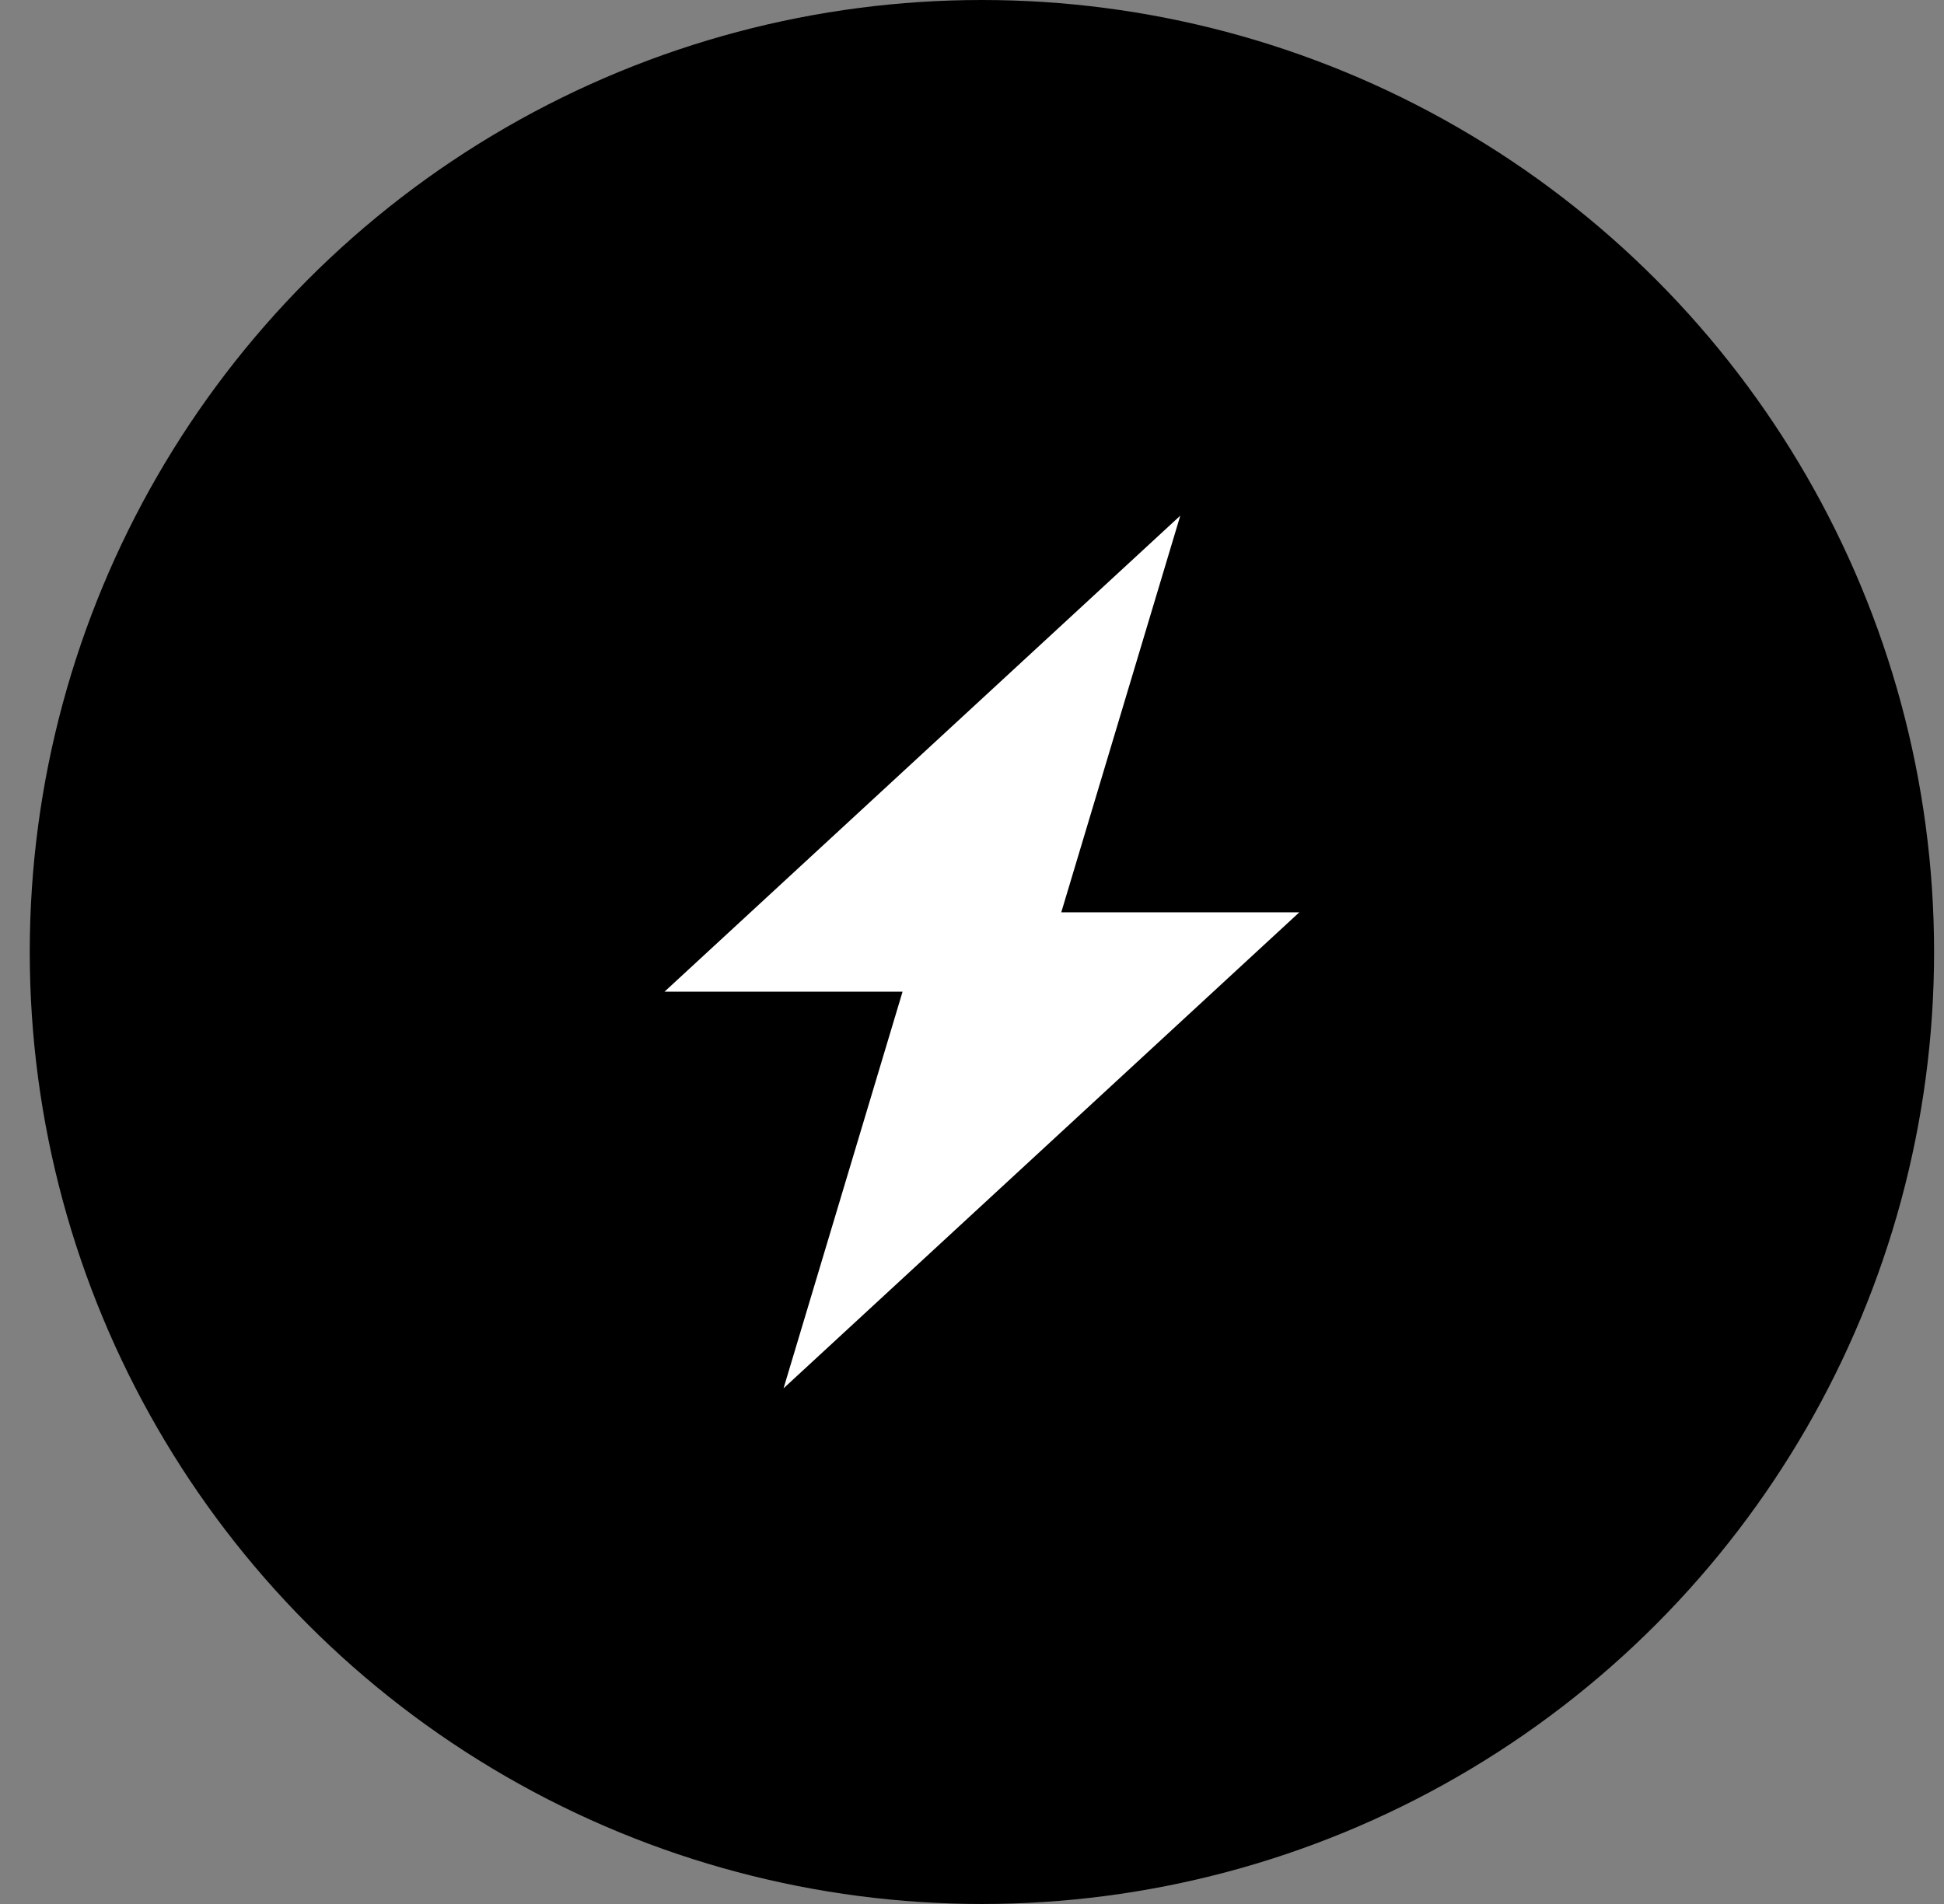
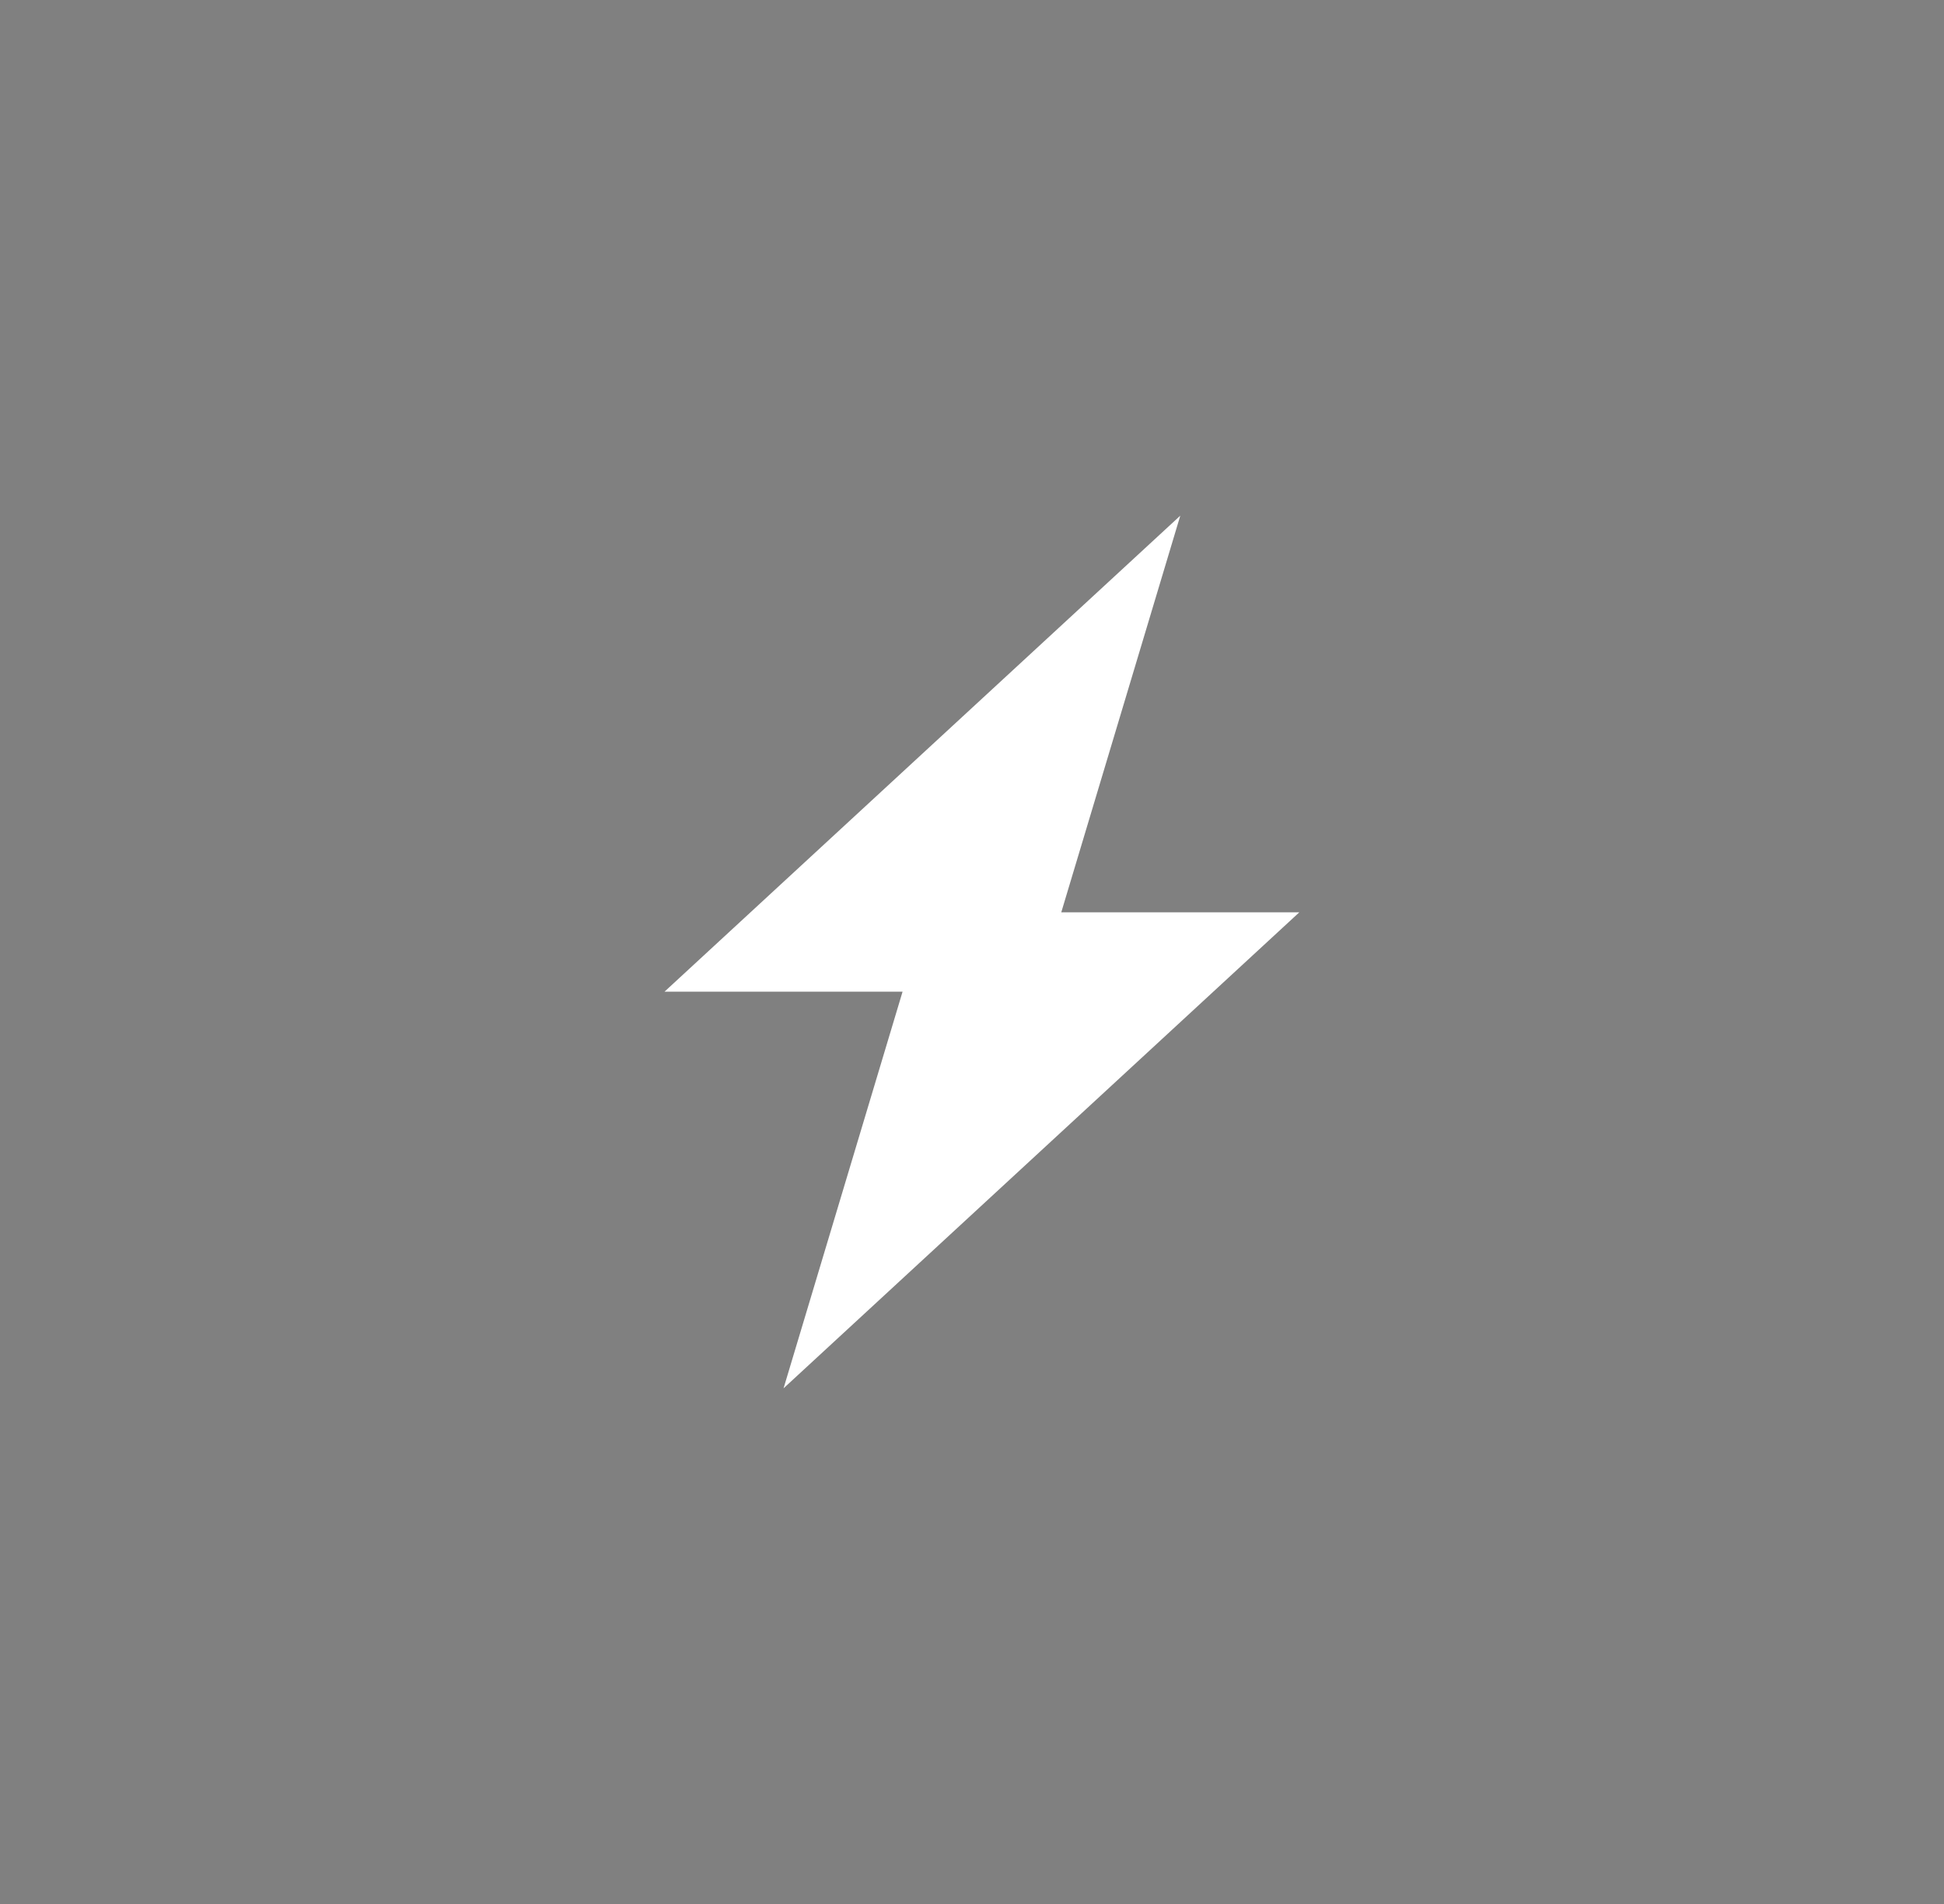
<svg xmlns="http://www.w3.org/2000/svg" width="49" height="48" viewBox="0 0 49 48" fill="none">
  <rect x="0" y="0" width="49" height="48" fill="#808080" stroke="none" />
-   <circle cx="24.75" cy="24" r="24" fill="black" />
  <path d="M16.75 25L29.75 13L26.75 23H32.75L19.75 35L22.75 25H16.75Z" fill="white" />
</svg>